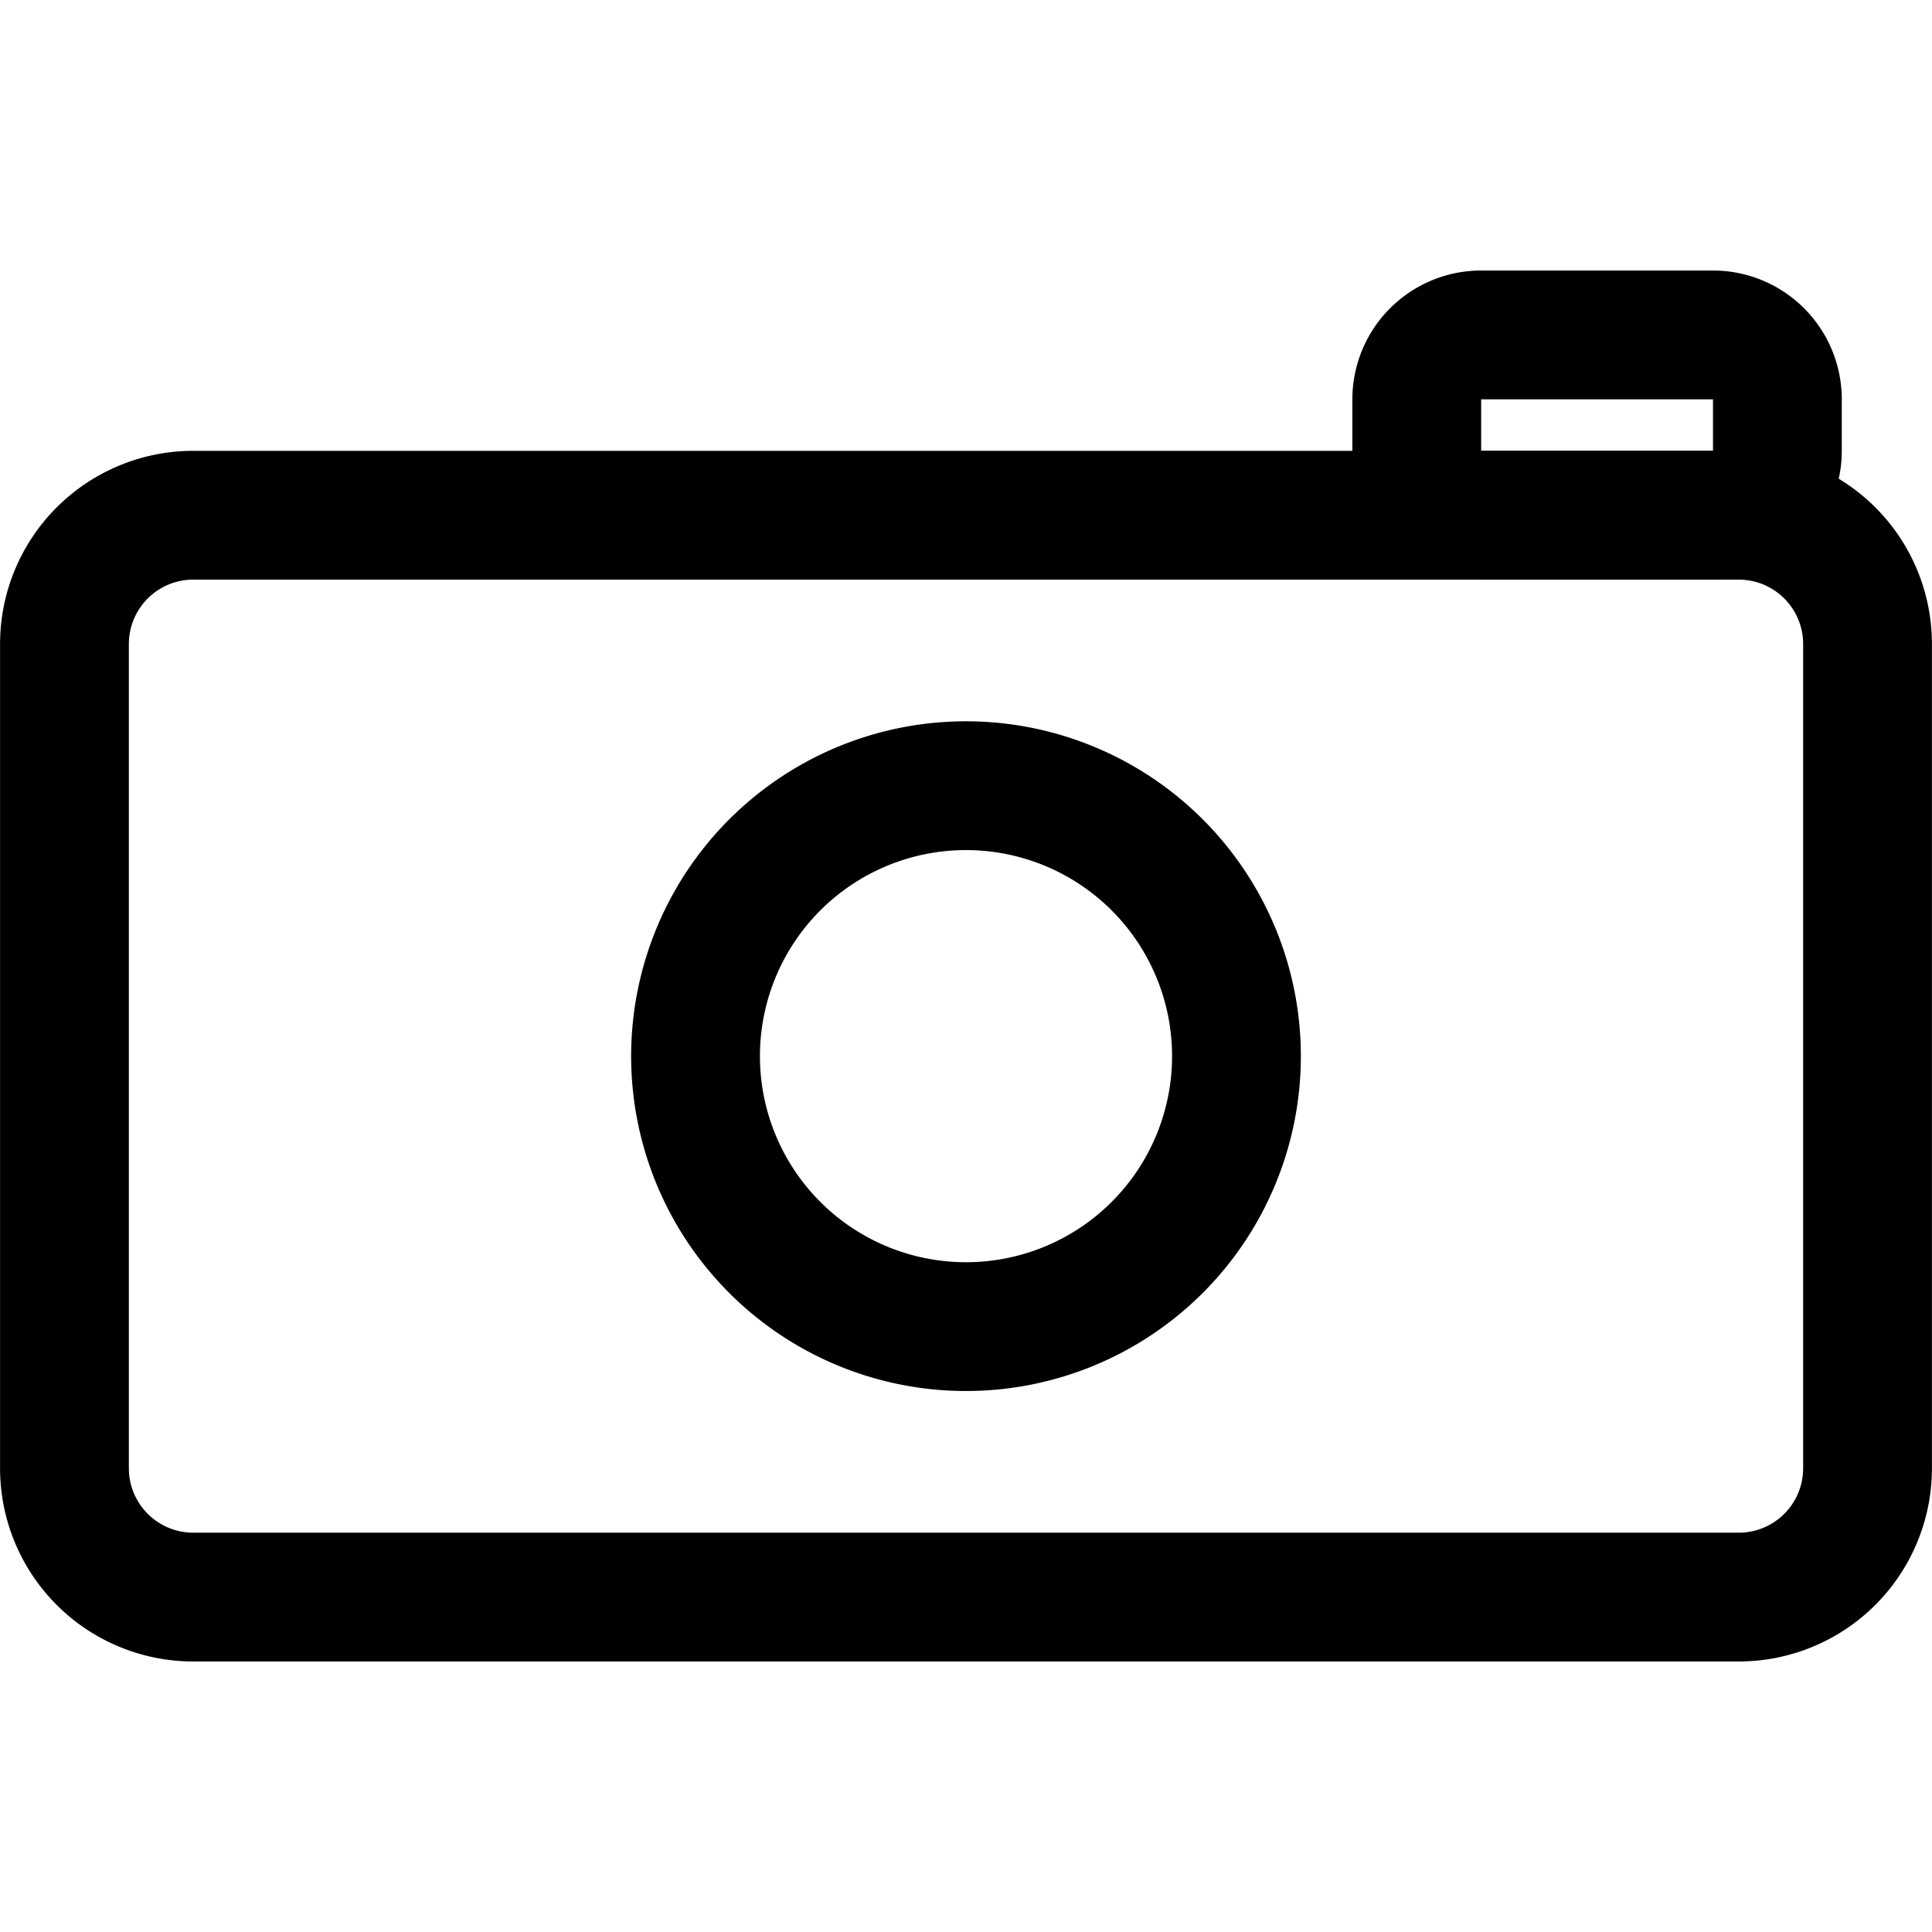
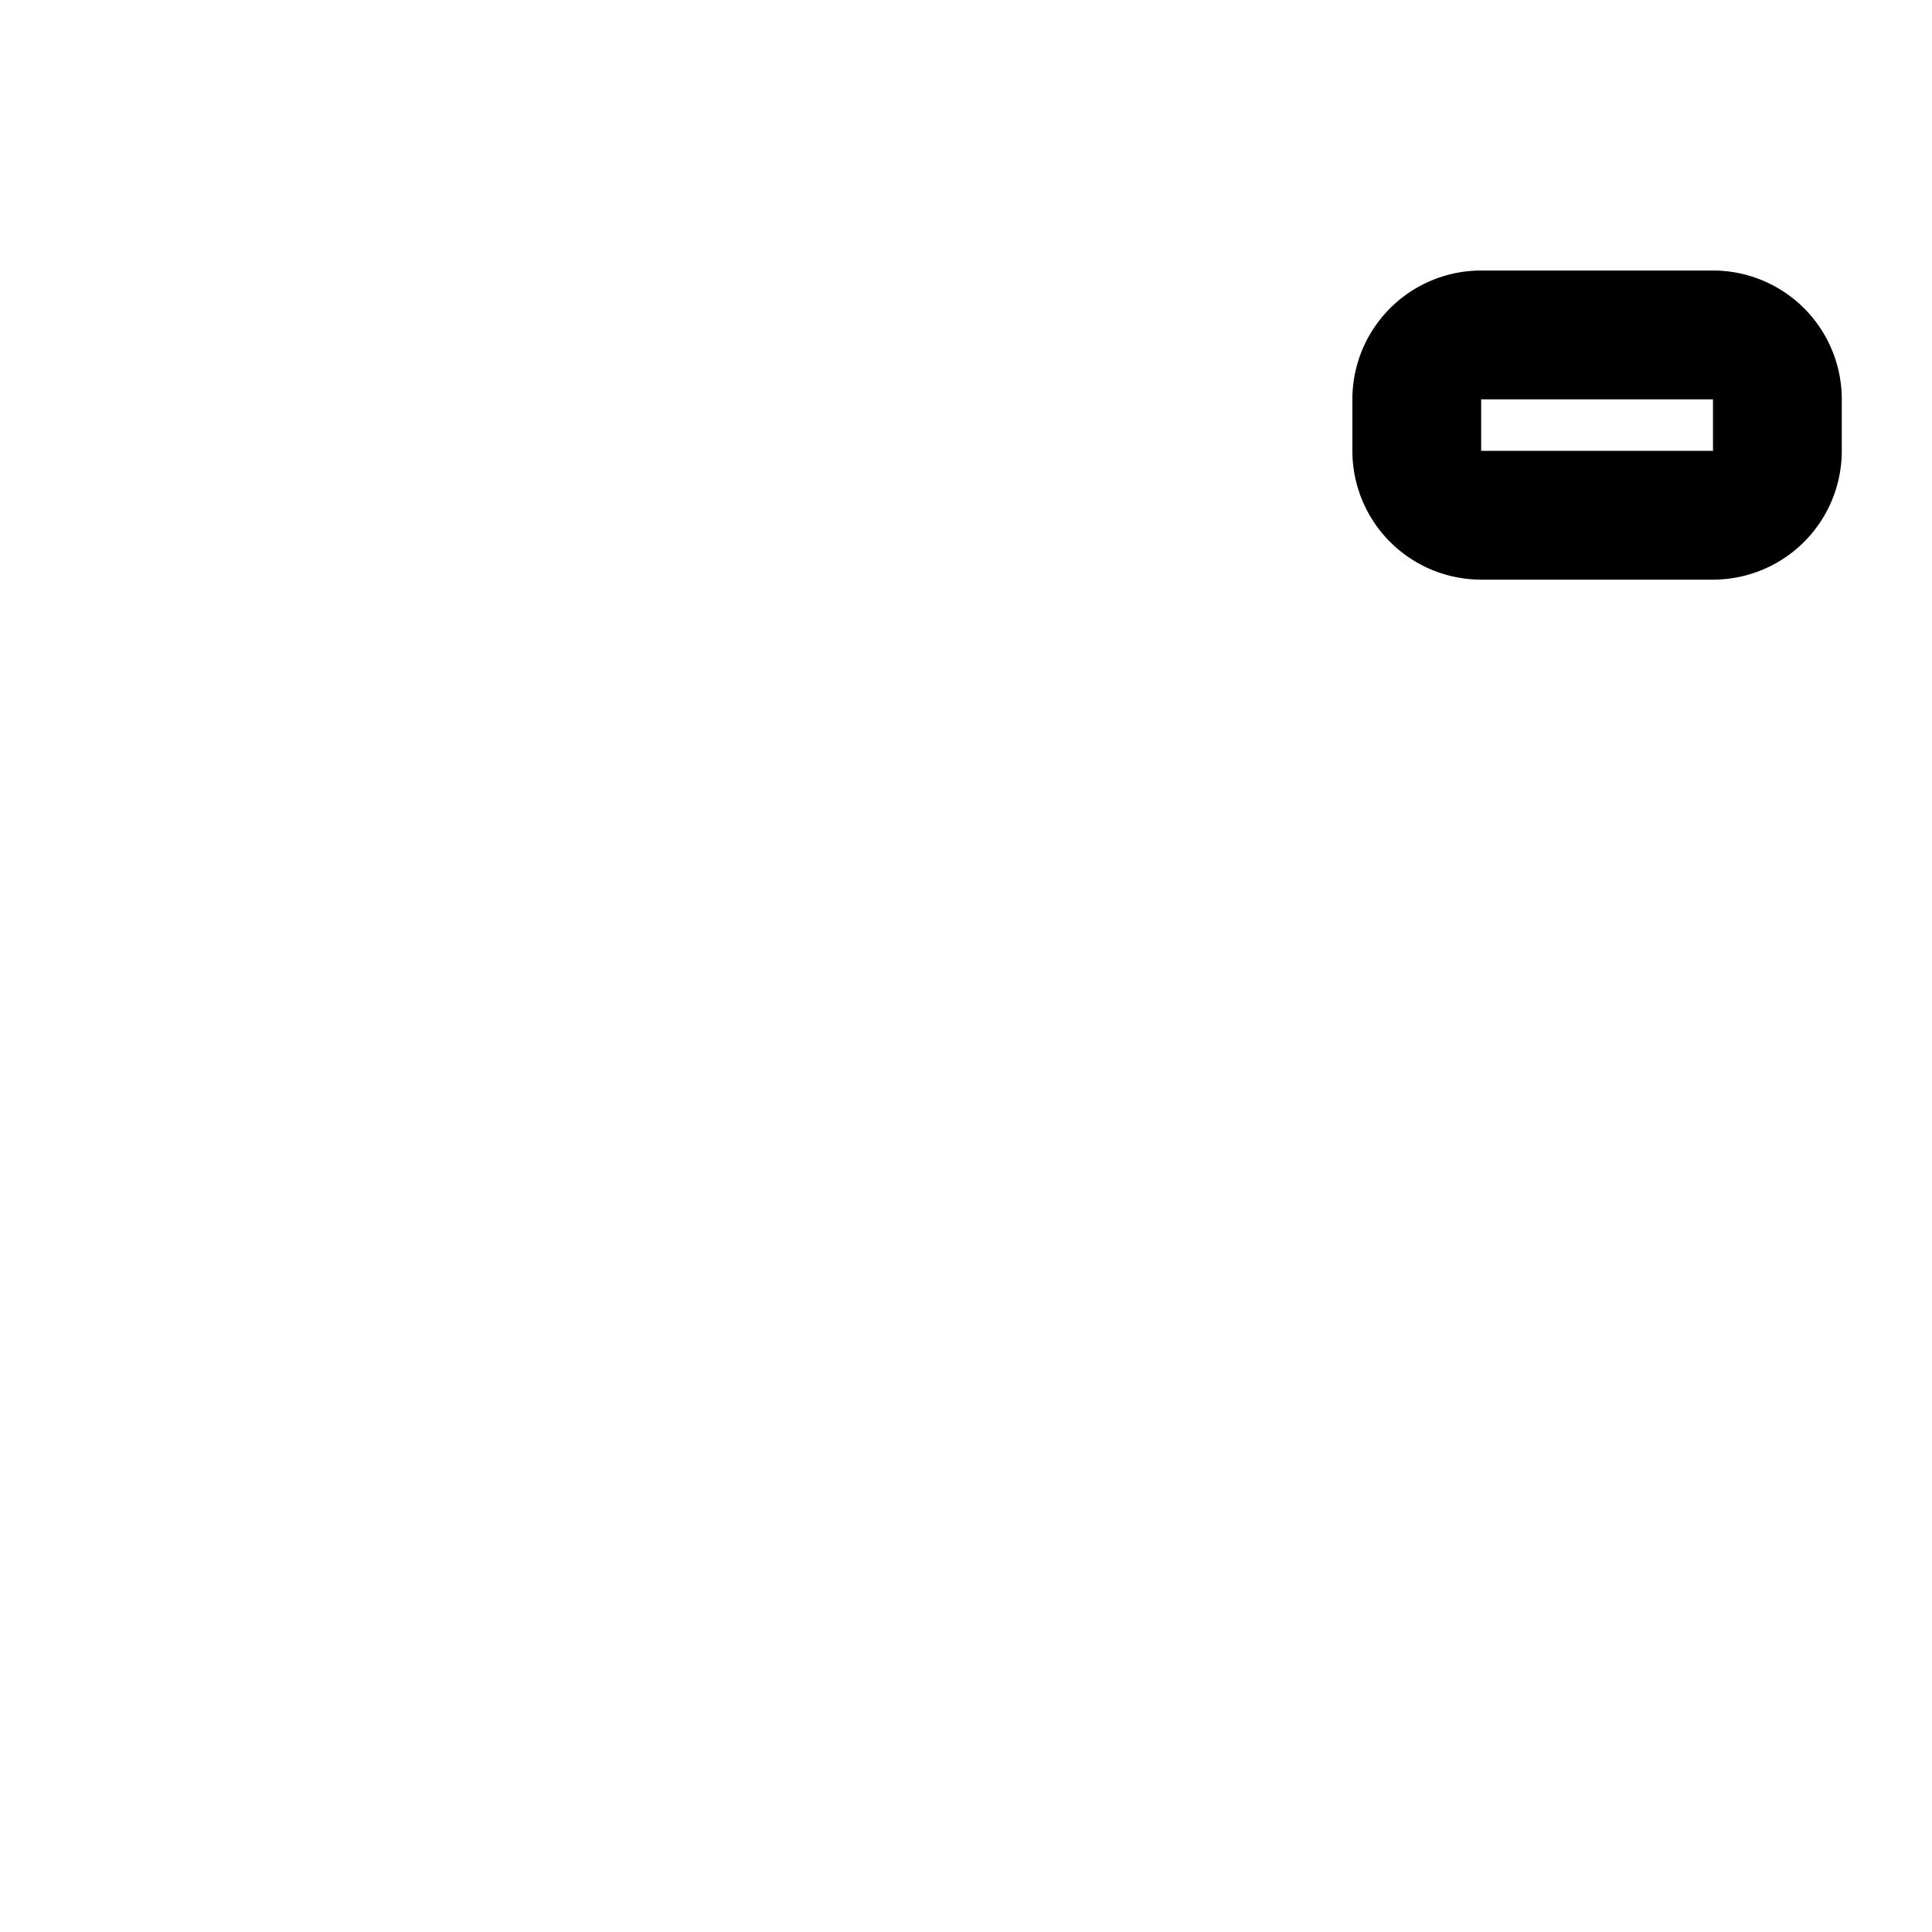
<svg xmlns="http://www.w3.org/2000/svg" fill="#000000" width="800px" height="800px" viewBox="0 -4.2 30.002 30.002" id="_08_-_Camera" data-name="08 - Camera">
-   <path id="Path_230" data-name="Path 230" d="M31,11a3,3,0,0,0-3-3H4a3,3,0,0,0-3,3V23.8a3,3,0,0,0,3,3H28a3,3,0,0,0,3-3V11Zm-2,0V23.8a1,1,0,0,1-1,1H4a1,1,0,0,1-1-1V11a1,1,0,0,1,1-1H28a1,1,0,0,1,1,1Z" transform="translate(-0.999 -5.199)" fill-rule="evenodd" />
  <path id="Path_231" data-name="Path 231" d="M29.6,8V7.2a2,2,0,0,0-2-2H24a2,2,0,0,0-2,2V8a2,2,0,0,0,2,2h3.6a2,2,0,0,0,2-2ZM24,7.2V8h3.6V7.2Z" transform="translate(-0.999 -5.199)" fill-rule="evenodd" />
-   <path id="Path_232" data-name="Path 232" d="M16,12.2a5.2,5.2,0,1,0,5.2,5.2A5.2,5.2,0,0,0,16,12.2Zm0,2a3.2,3.2,0,1,1-3.2,3.2A3.2,3.2,0,0,1,16,14.2Z" transform="translate(-0.999 -5.199)" fill-rule="evenodd" />
</svg>